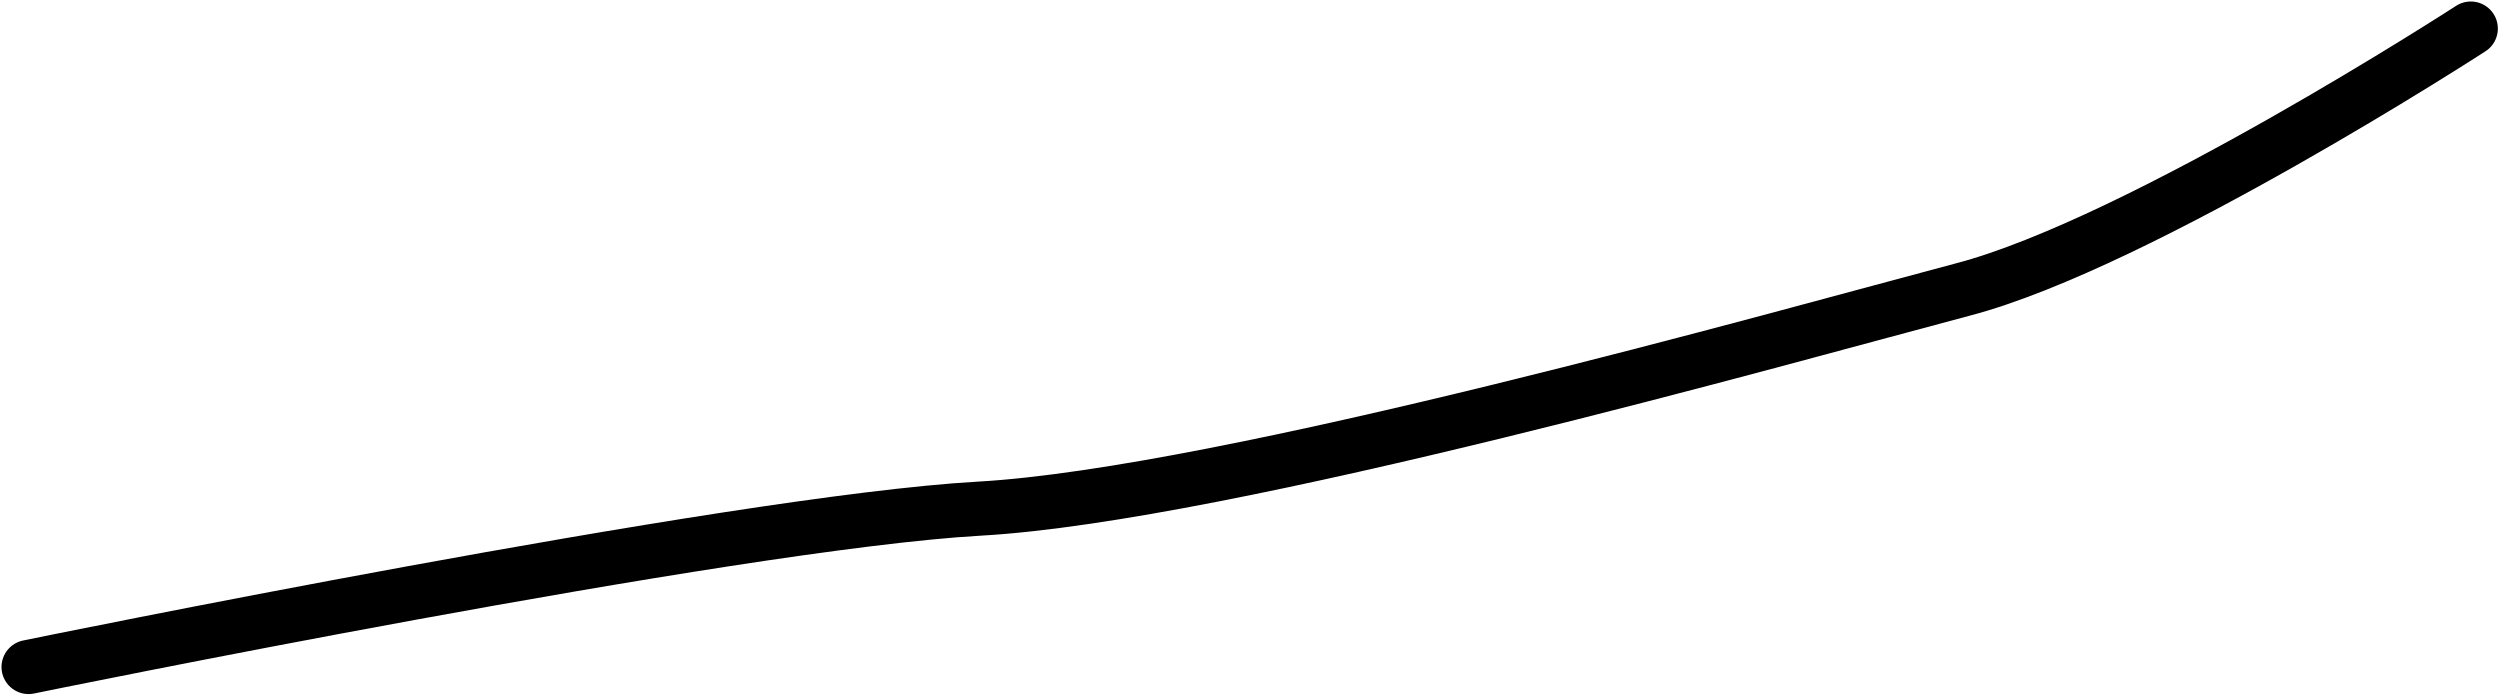
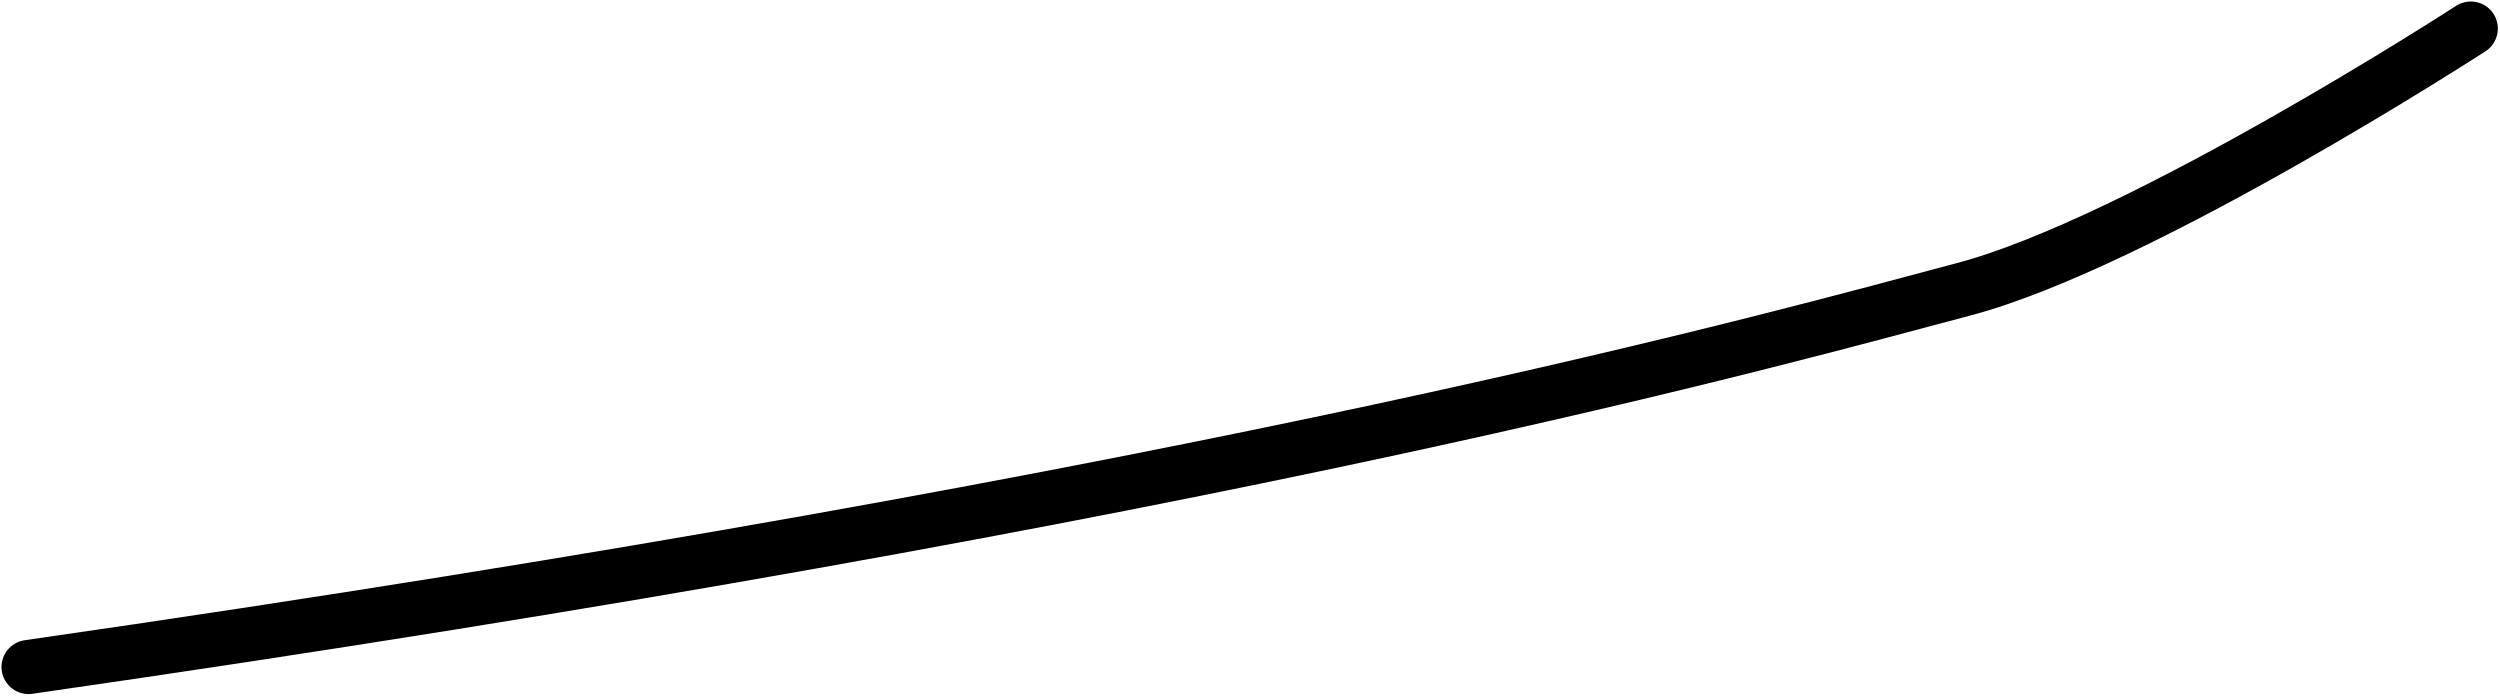
<svg xmlns="http://www.w3.org/2000/svg" width="753" height="210" viewBox="0 0 753 210" fill="none">
-   <path d="M8.602 200.902C8.602 200.902 220.602 157.402 295.002 153.202C369.402 149.002 537.902 101.302 591.202 87.202C644.602 73.202 744.202 8.602 744.202 8.602" stroke="black" stroke-width="16.3" stroke-linecap="round" stroke-linejoin="round" />
+   <path d="M8.602 200.902C369.402 149.002 537.902 101.302 591.202 87.202C644.602 73.202 744.202 8.602 744.202 8.602" stroke="black" stroke-width="16.3" stroke-linecap="round" stroke-linejoin="round" />
</svg>